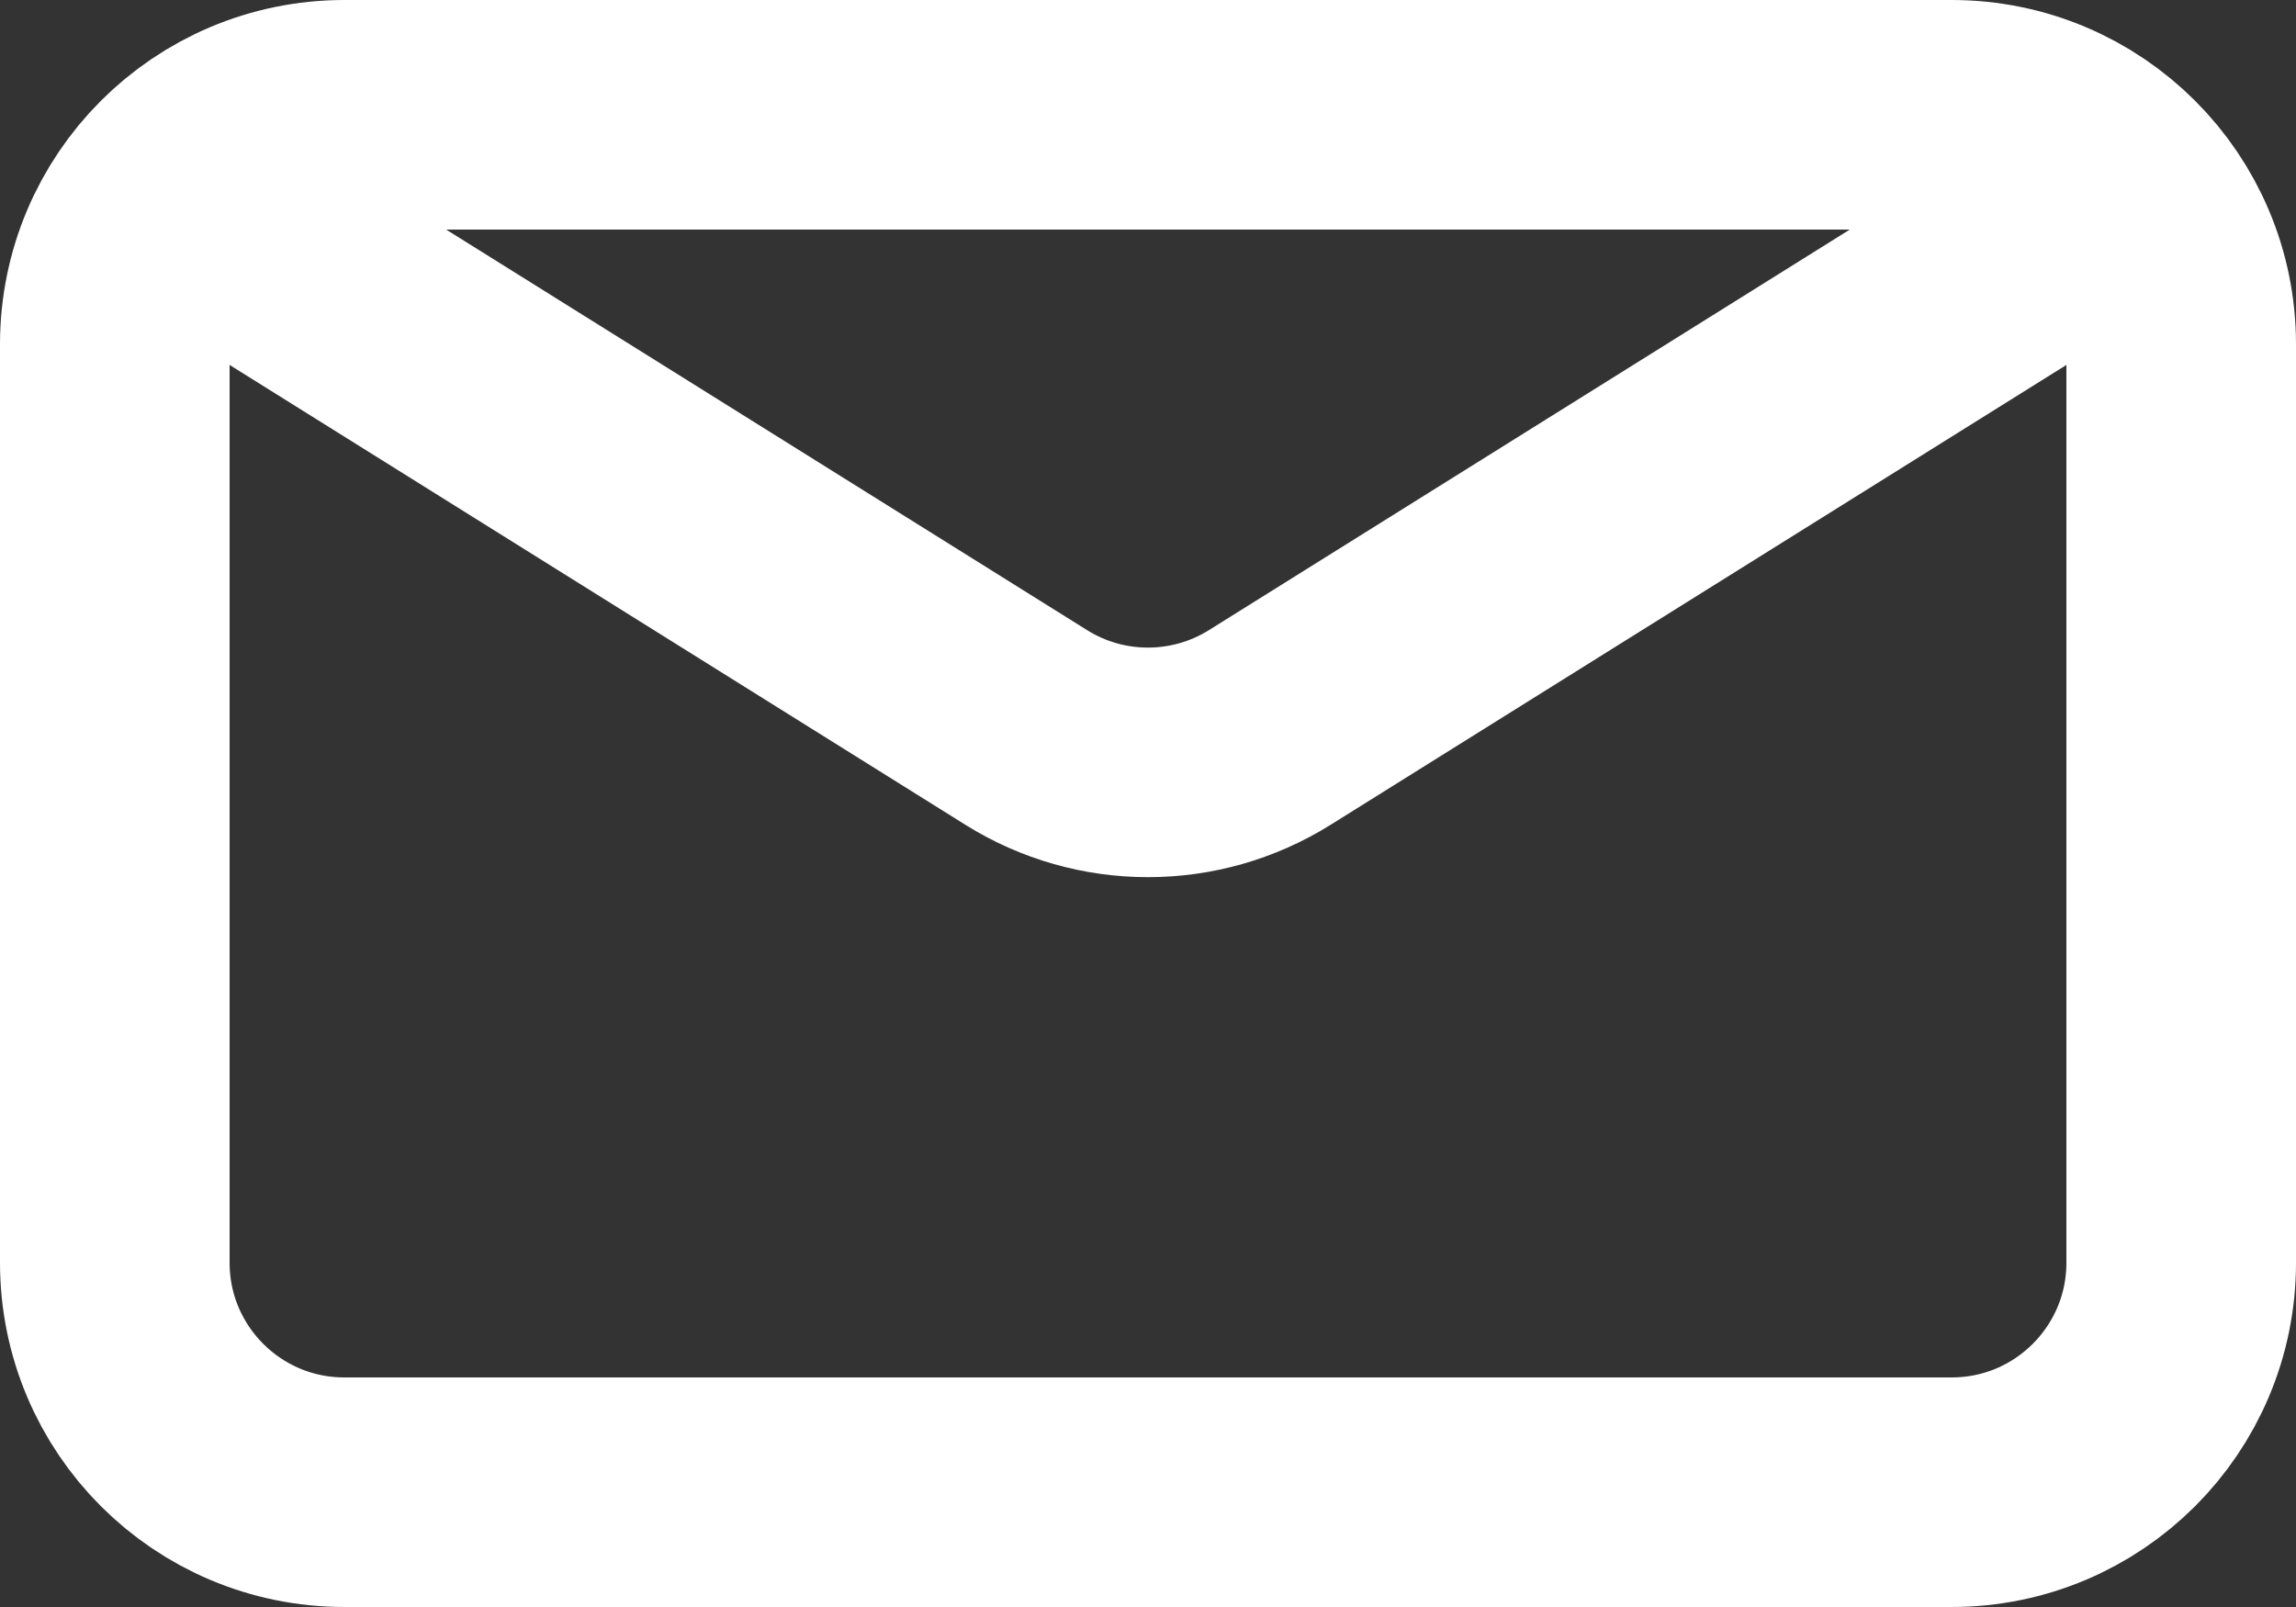
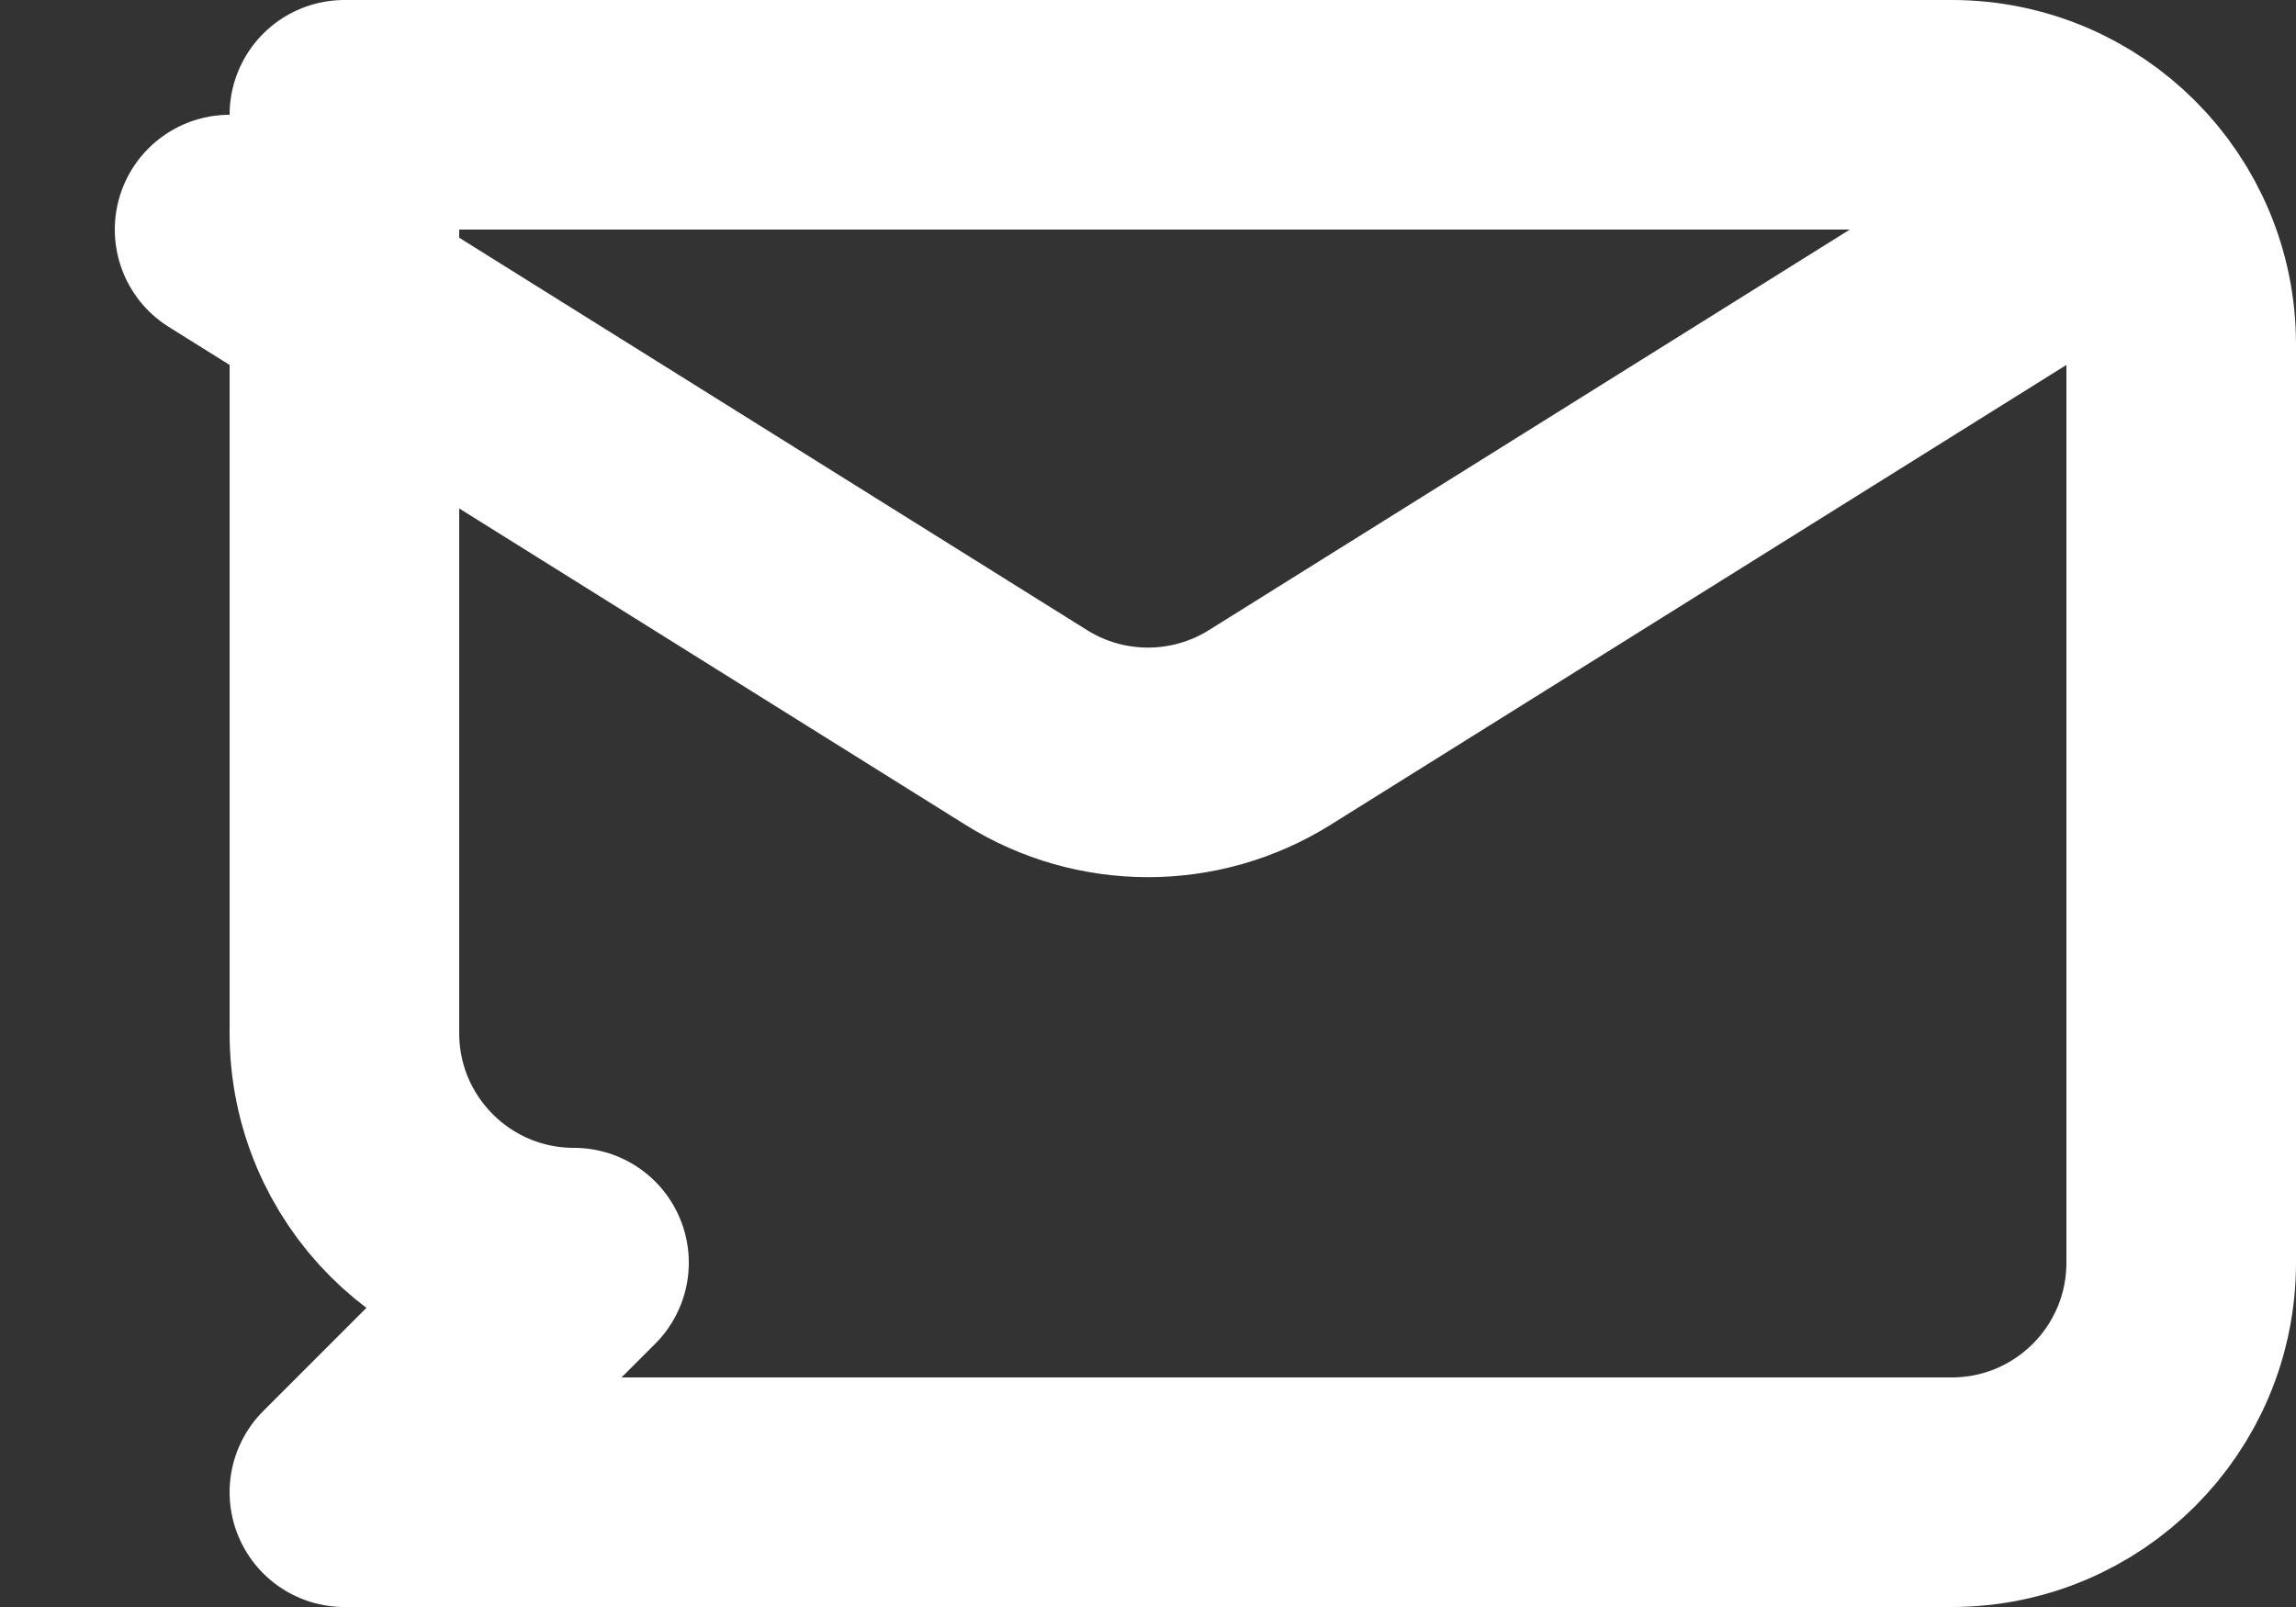
<svg xmlns="http://www.w3.org/2000/svg" width="666.667" height="466.667" viewBox="0 0 20 14" fill="none" version="1.1" id="svg1">
  <rect x="0" y="0" width="20" height="14" fill="#333333" stroke="none" />
  <defs id="defs1" />
-   <path d="m 2,2 6.94,4.338 c 0.648,0.405 1.471,0.405 2.12,0 L 18,2 M 3,13 H 17 c 1.105,0 2,-0.895 2,-2 V 3 C 19,1.895 18.105,1 17,1 H 3 c -1.105,0 -2,0.895 -2,2 v 8 c 0,1.105 0.895,2 2,2 z" stroke="#000000" stroke-width="2" stroke-linecap="round" stroke-linejoin="round" id="path1" style="stroke:#ffffff;stroke-opacity:1" />
+   <path d="m 2,2 6.94,4.338 c 0.648,0.405 1.471,0.405 2.12,0 L 18,2 M 3,13 H 17 c 1.105,0 2,-0.895 2,-2 V 3 C 19,1.895 18.105,1 17,1 H 3 v 8 c 0,1.105 0.895,2 2,2 z" stroke="#000000" stroke-width="2" stroke-linecap="round" stroke-linejoin="round" id="path1" style="stroke:#ffffff;stroke-opacity:1" />
</svg>